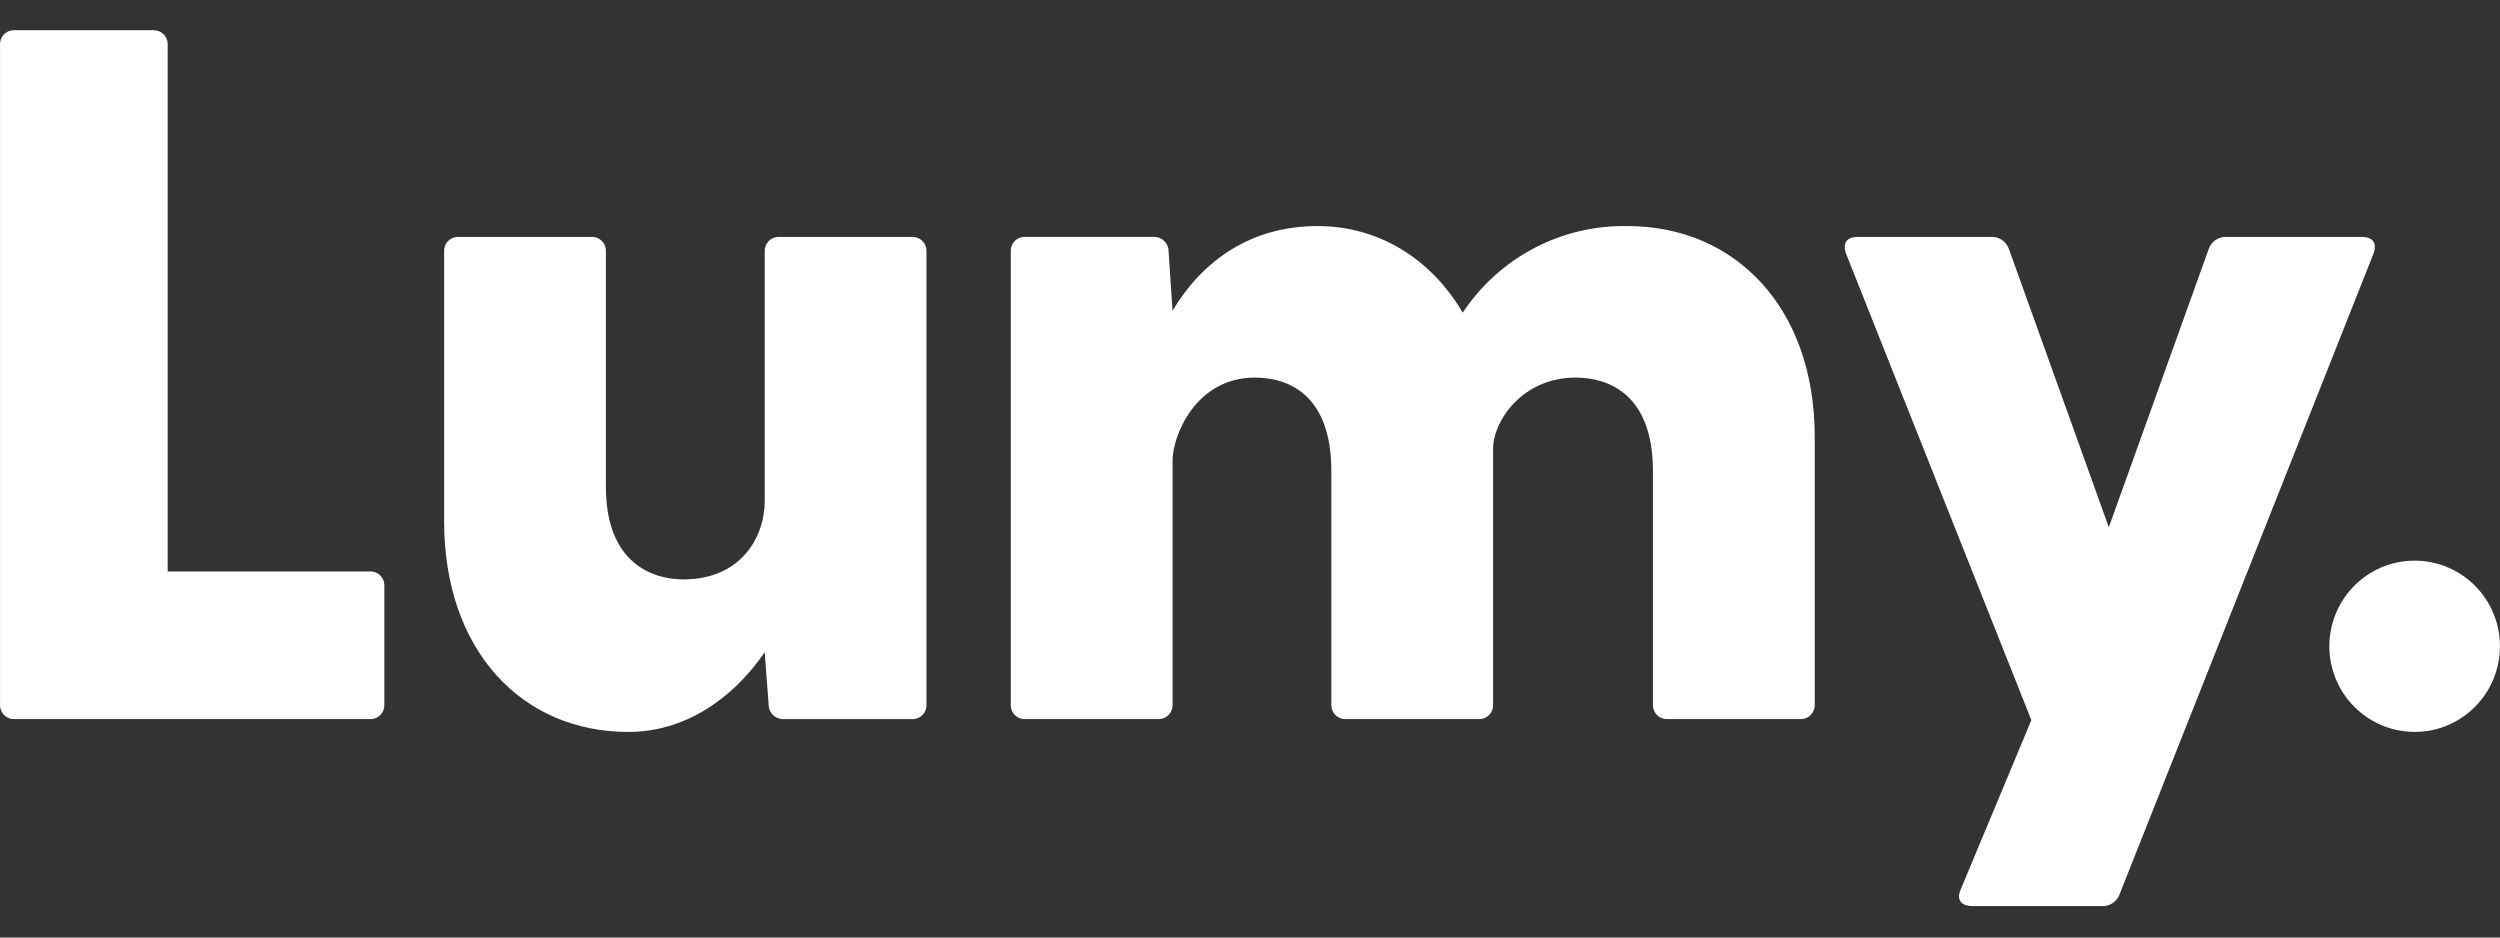
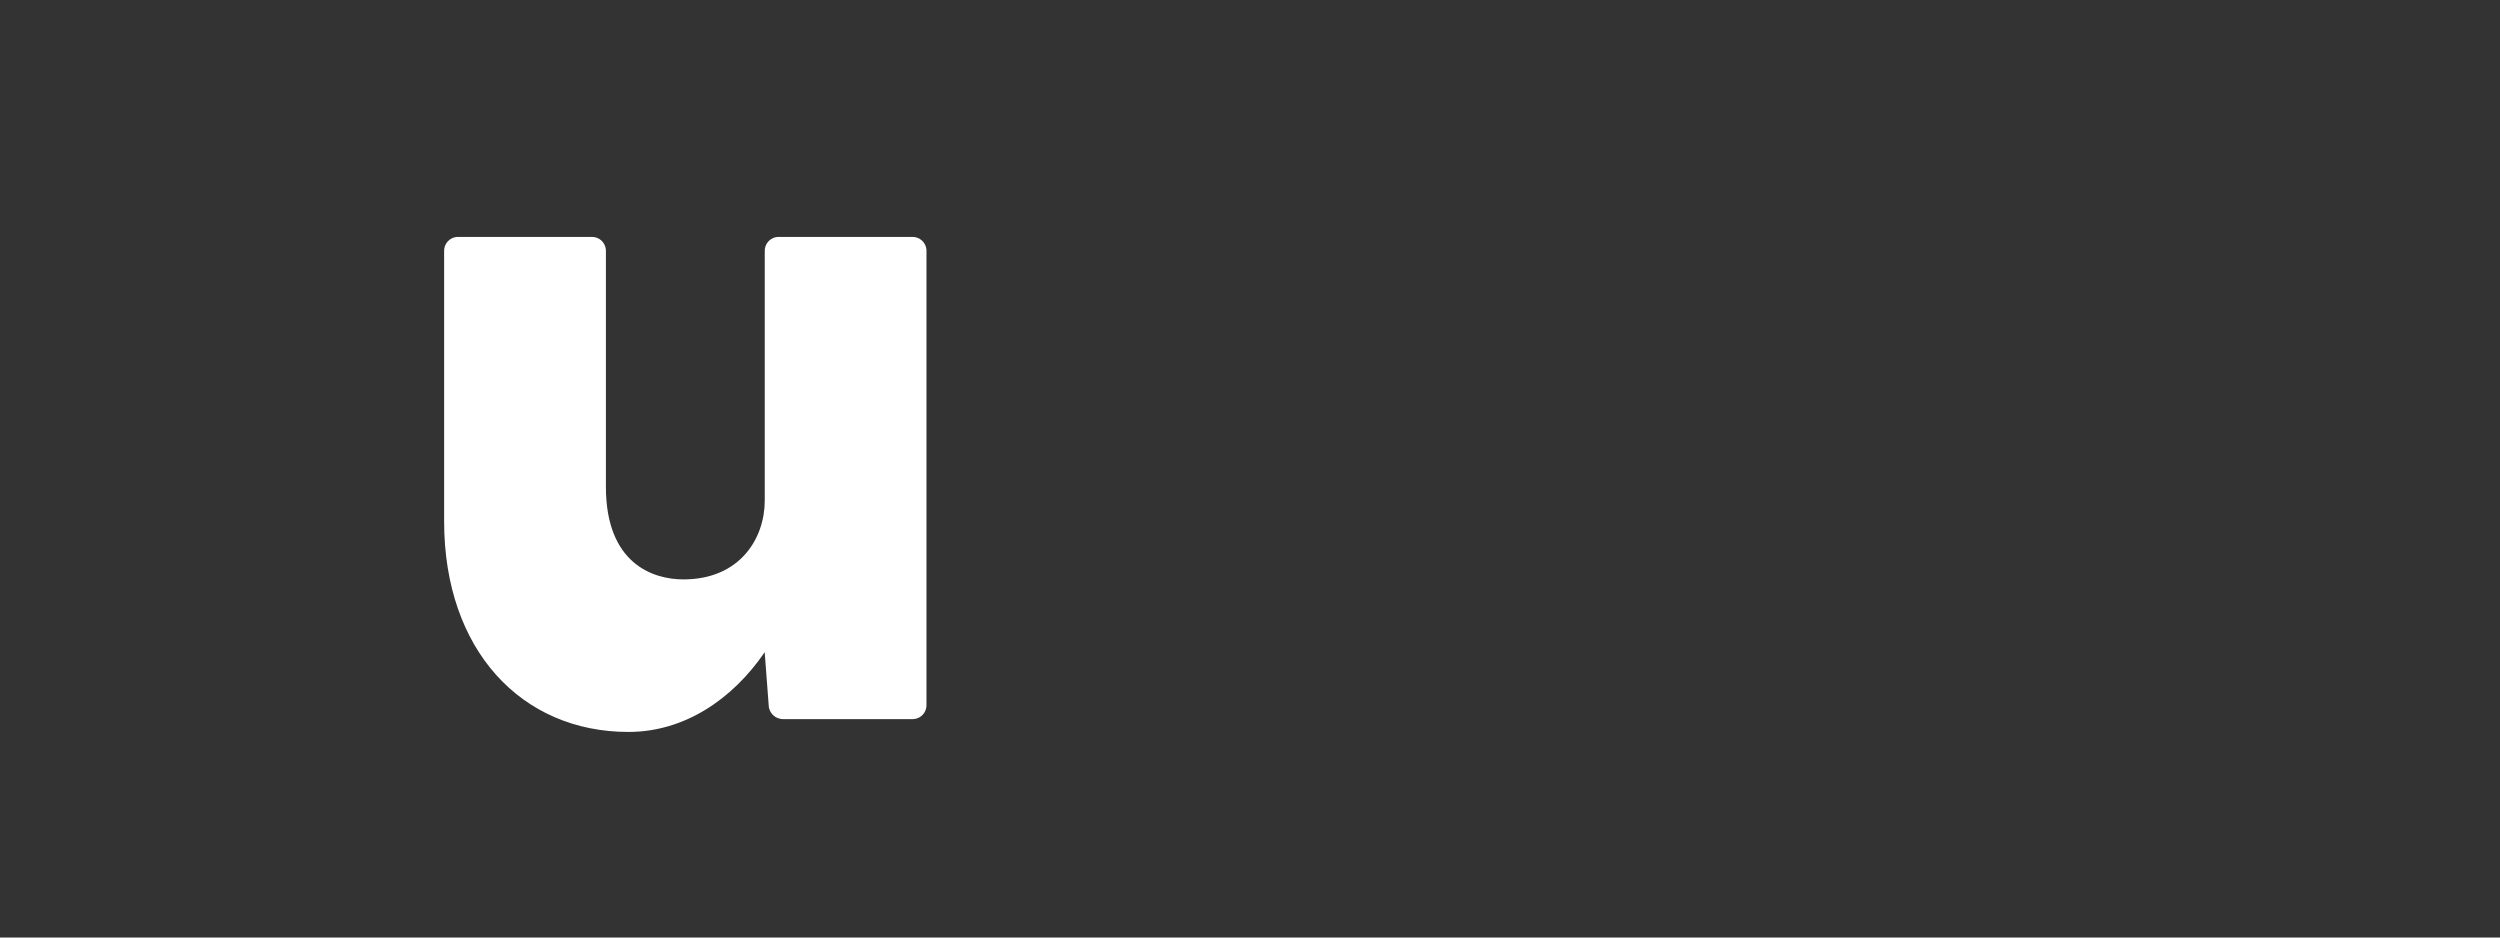
<svg xmlns="http://www.w3.org/2000/svg" width="80" height="30" viewBox="0 0 80 30" fill="none">
  <rect x="0" y="0" width="80" height="30" fill="#333333" stroke="none" />
  <g id="Frame" clip-path="url(#clip0_5671_20726)">
    <g id="Group">
-       <path id="Vector" d="M12.299 18.76V22.539C12.314 22.785 12.127 22.996 11.882 23.011C11.864 23.012 11.846 23.012 11.828 23.011H0.471C0.226 23.026 0.015 22.838 0.001 22.592C-0 22.575 -0 22.557 0.001 22.539V1.439C-0.014 1.193 0.173 0.982 0.418 0.967C0.436 0.966 0.453 0.966 0.471 0.967H4.895C5.14 0.952 5.351 1.14 5.366 1.386C5.366 1.404 5.366 1.422 5.366 1.44V18.286H11.828C12.073 18.271 12.284 18.459 12.299 18.705C12.3 18.723 12.3 18.741 12.299 18.76Z" fill="white" />
      <path id="Vector_2" d="M29.647 8.054V22.54C29.662 22.785 29.475 22.997 29.23 23.012C29.212 23.013 29.194 23.013 29.176 23.012H25.066C24.811 23.016 24.6 22.813 24.596 22.556C24.596 22.551 24.596 22.545 24.596 22.54L24.47 20.871C23.435 22.382 21.898 23.422 20.11 23.422C16.69 23.422 14.212 20.807 14.212 16.682V8.054C14.197 7.808 14.383 7.596 14.629 7.581C14.646 7.58 14.664 7.58 14.682 7.581H18.918C19.163 7.566 19.373 7.753 19.389 7.999C19.39 8.017 19.39 8.036 19.389 8.054V15.579C19.389 18.036 20.894 18.541 21.867 18.541C23.687 18.541 24.472 17.218 24.472 16.021V8.054C24.457 7.808 24.644 7.596 24.889 7.581C24.907 7.58 24.924 7.58 24.942 7.581H29.177C29.422 7.567 29.633 7.755 29.648 8.001C29.648 8.018 29.648 8.036 29.647 8.054Z" fill="white" />
-       <path id="Vector_3" d="M58.071 13.973V22.538C58.086 22.784 57.899 22.996 57.654 23.011C57.636 23.012 57.618 23.012 57.6 23.011H53.364C53.119 23.025 52.909 22.838 52.894 22.592C52.893 22.574 52.893 22.556 52.894 22.538V15.075C52.894 12.618 51.482 12.083 50.416 12.083C48.721 12.083 47.78 13.469 47.78 14.351V22.538C47.795 22.784 47.608 22.996 47.363 23.011C47.345 23.012 47.327 23.012 47.309 23.011H43.074C42.829 23.025 42.618 22.838 42.603 22.592C42.603 22.574 42.603 22.556 42.603 22.538V15.075C42.603 12.618 41.223 12.083 40.157 12.083C38.243 12.083 37.522 13.973 37.522 14.728V22.538C37.536 22.784 37.349 22.996 37.104 23.011C37.086 23.012 37.068 23.012 37.05 23.011H32.815C32.57 23.025 32.359 22.838 32.345 22.592C32.344 22.574 32.344 22.556 32.345 22.538V8.052C32.33 7.806 32.516 7.595 32.761 7.58C32.779 7.579 32.797 7.579 32.815 7.58H36.925C37.18 7.576 37.391 7.779 37.395 8.035C37.395 8.041 37.395 8.047 37.395 8.052L37.521 9.942C38.462 8.368 39.999 7.234 42.164 7.234C44.078 7.234 45.772 8.242 46.807 10.005C47.978 8.239 49.965 7.194 52.078 7.234C55.529 7.234 58.071 9.847 58.071 13.973Z" fill="white" />
-       <path id="Vector_4" d="M75.952 8.116L67.827 28.617C67.741 28.853 67.512 29.006 67.262 28.995H63.121C62.776 28.995 62.588 28.806 62.744 28.459L65.003 23.044L59.074 8.117C58.949 7.77 59.105 7.581 59.45 7.581H63.717C63.967 7.57 64.196 7.723 64.282 7.959L67.482 16.872L70.682 7.959C70.768 7.723 70.997 7.57 71.247 7.581H75.576C75.921 7.581 76.078 7.769 75.952 8.116Z" fill="white" />
-       <path id="Vector_5" d="M74.539 20.681C74.539 19.168 75.761 17.941 77.269 17.941C78.776 17.941 79.998 19.167 79.998 20.681C79.998 22.194 78.776 23.421 77.269 23.421C75.762 23.42 74.54 22.194 74.539 20.681Z" fill="white" />
    </g>
  </g>
  <defs>
    <clipPath id="clip0_5671_20726">
      <rect width="80" height="29" fill="white" transform="translate(0 0.966)" />
    </clipPath>
  </defs>
</svg>